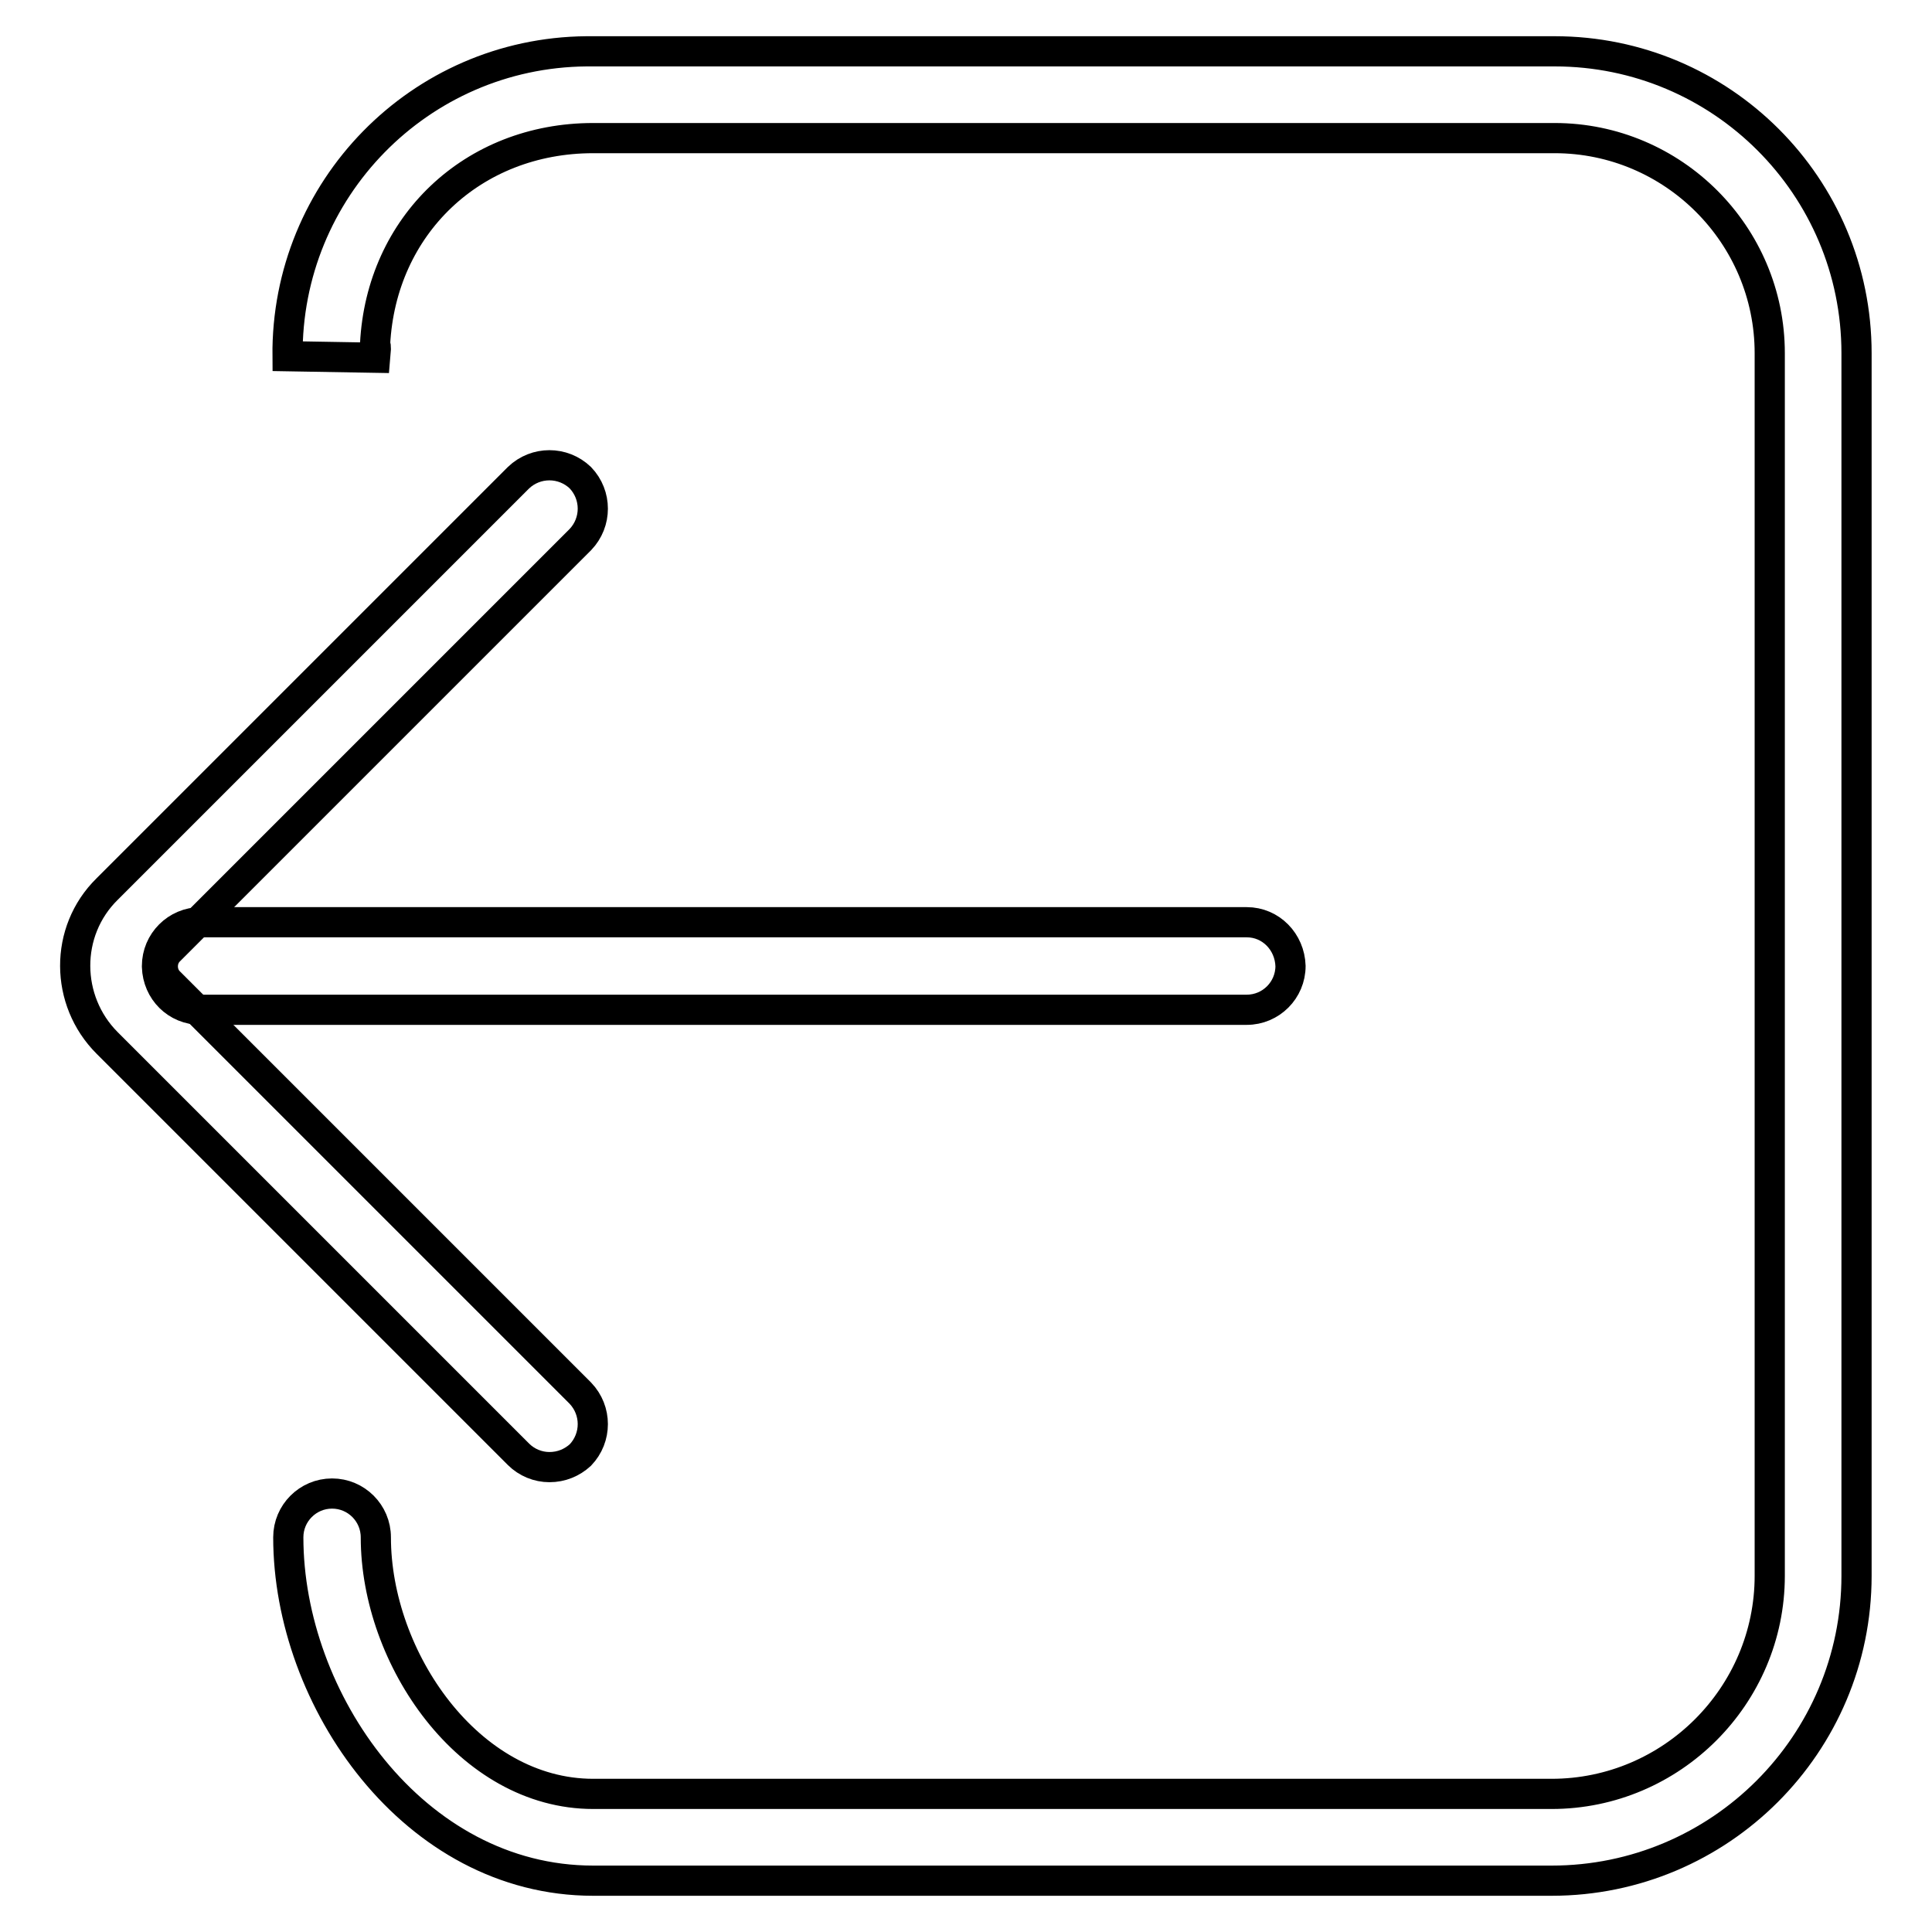
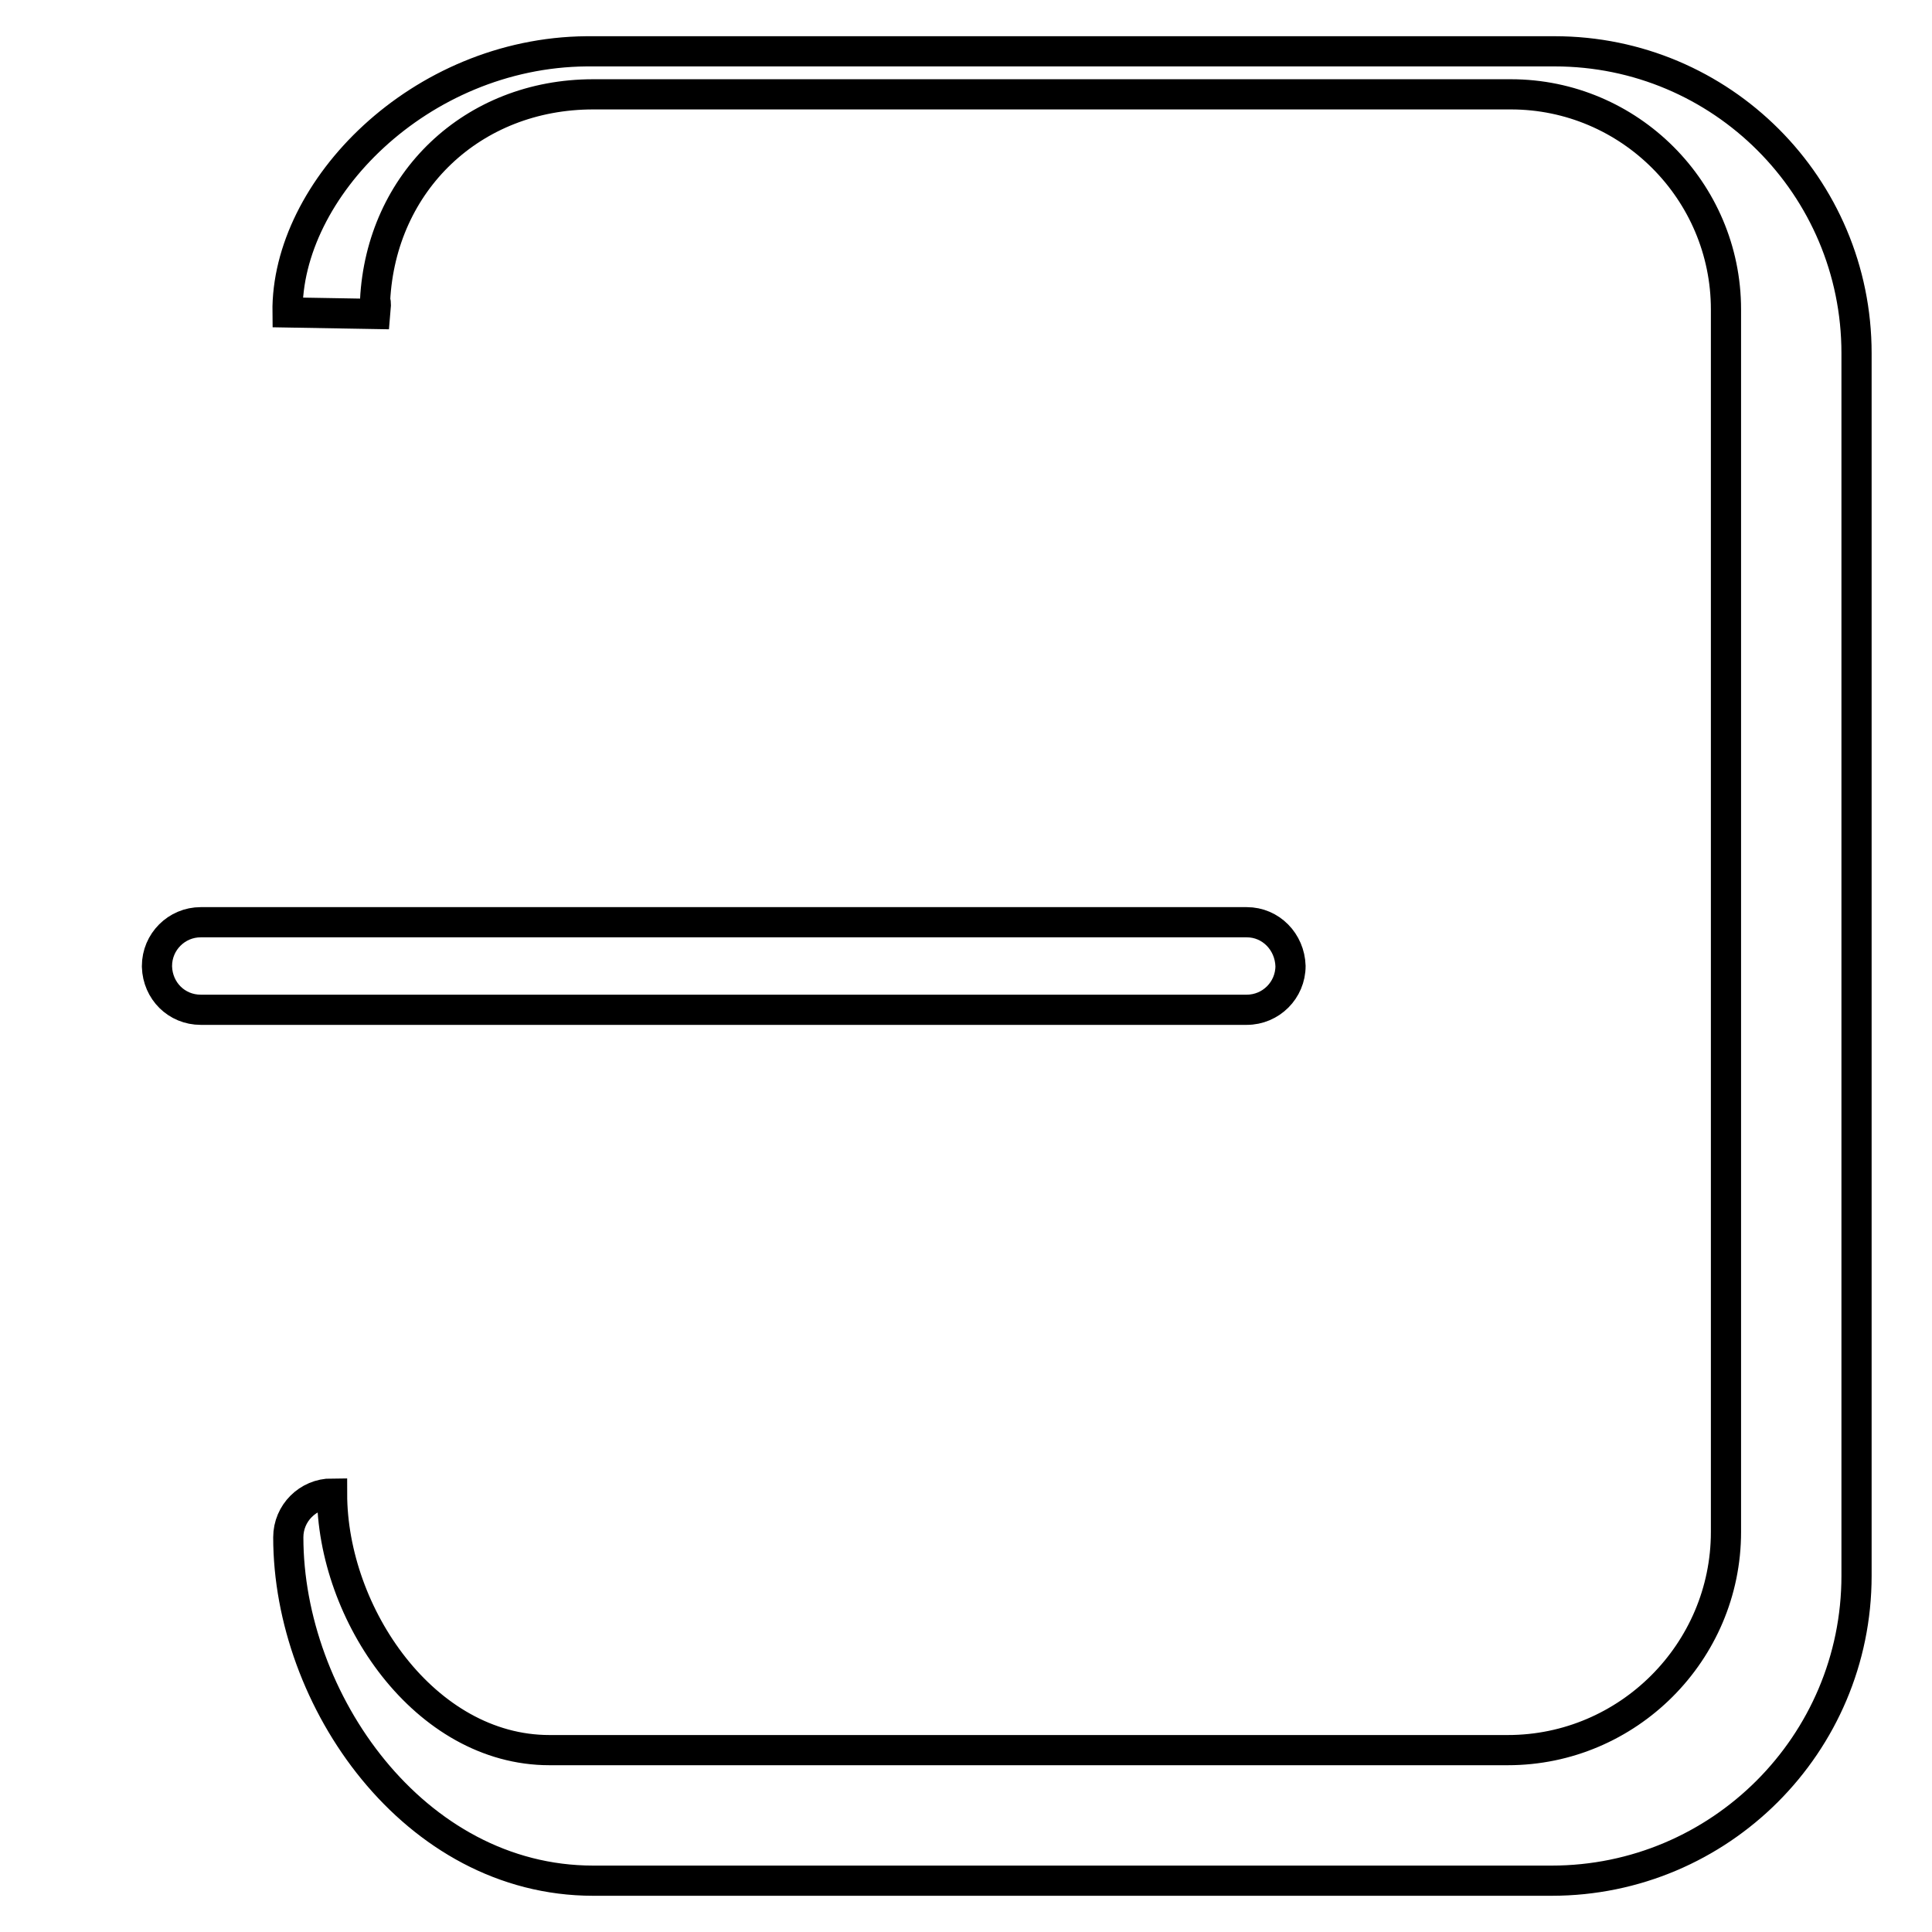
<svg xmlns="http://www.w3.org/2000/svg" version="1.1" x="0px" y="0px" viewBox="0 0 256 256" enable-background="new 0 0 256 256" xml:space="preserve">
  <g>
-     <path stroke-width="4" fill-opacity="0" stroke="#000000" d="M72.8,194.4c-1.5,0-3-0.6-4.1-1.7l-54.5-54.5c-5.6-5.6-5.7-14.8,0-20.4c0,0,0,0,0,0l54.5-54.5 c2.3-2.2,5.9-2.2,8.2,0c2.2,2.3,2.2,5.9,0,8.2l-54.5,54.5c-1.1,1.1-1.1,3,0,4.1l54.5,54.5c2.2,2.3,2.2,5.9,0,8.2 C75.8,193.8,74.4,194.4,72.8,194.4z" />
    <path stroke-width="4" fill-opacity="0" stroke="#000000" d="M165.2,133.8H26.6c-3.2,0-5.7-2.5-5.8-5.7c0,0,0,0,0-0.1c0-3.2,2.6-5.8,5.8-5.8h138.6 c3.2,0,5.7,2.6,5.8,5.8C171,131.2,168.4,133.8,165.2,133.8z" />
-     <path stroke-width="4" fill-opacity="0" stroke="#000000" d="M205.6,249.2h-127c-23.8,0-40.4-24-40.4-45.5c0-3.2,2.6-5.8,5.8-5.8c3.2,0,5.8,2.6,5.8,5.8 c0,16,12.3,34,28.8,34h127c15.9,0,28.9-13,28.9-28.9v-162c0-15.7-12.8-28.5-28.5-28.5H78.6c-16,0-28.1,11.6-28.9,27.3 c0.1,0.2,0.1,0.4,0.1,0.6l-0.1,1.2l-11.6-0.2C37.9,25.1,55.6,7,77.7,6.8c0.3,0,0.6,0,0.9,0H206c22.1,0,40,17.9,40,40v162 C246,231.1,227.9,249.2,205.6,249.2L205.6,249.2z" />
+     <path stroke-width="4" fill-opacity="0" stroke="#000000" d="M205.6,249.2h-127c-23.8,0-40.4-24-40.4-45.5c0-3.2,2.6-5.8,5.8-5.8c0,16,12.3,34,28.8,34h127c15.9,0,28.9-13,28.9-28.9v-162c0-15.7-12.8-28.5-28.5-28.5H78.6c-16,0-28.1,11.6-28.9,27.3 c0.1,0.2,0.1,0.4,0.1,0.6l-0.1,1.2l-11.6-0.2C37.9,25.1,55.6,7,77.7,6.8c0.3,0,0.6,0,0.9,0H206c22.1,0,40,17.9,40,40v162 C246,231.1,227.9,249.2,205.6,249.2L205.6,249.2z" />
  </g>
</svg>